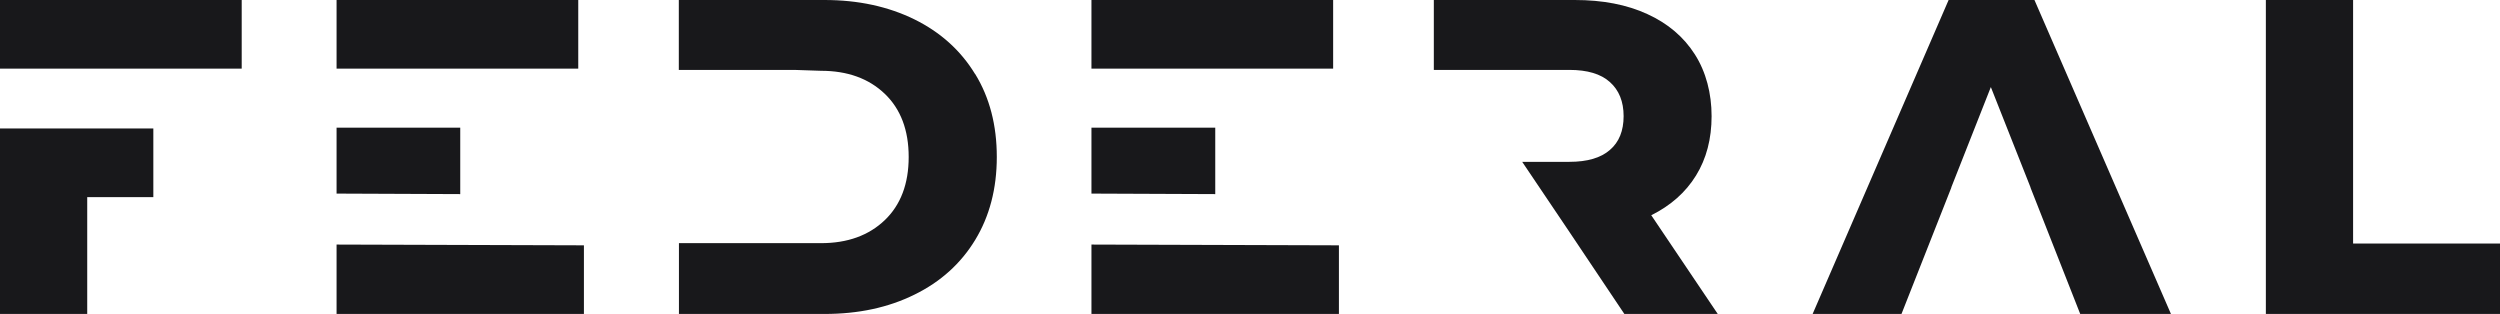
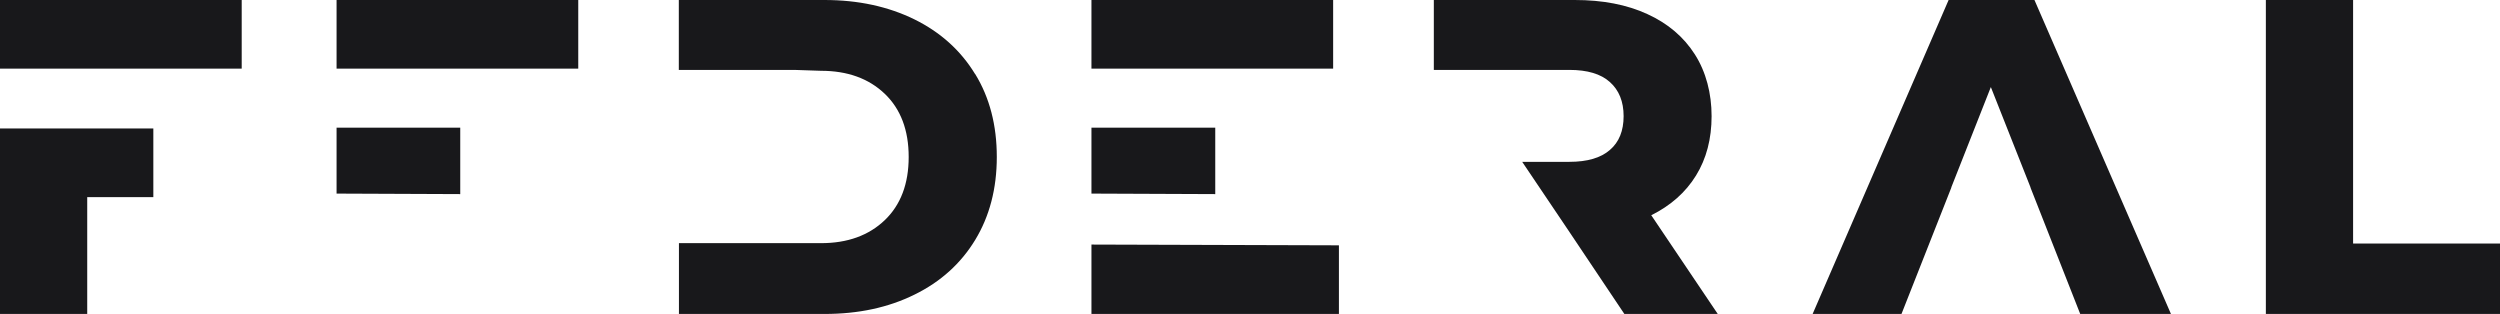
<svg xmlns="http://www.w3.org/2000/svg" width="215" height="27" viewBox="0 0 215 27" fill="none">
  <g clip-path="url(#clip0_769_20290)">
    <path d="M194.864 0H202.366V20.944H215.012V27H194.864V0V0Z" fill="#18181B" />
    <path d="M10.398 11.05H0V27.071H7.501V16.952H13.187V11.05H10.398Z" fill="#18181B" />
    <path d="M0 0V5.902H7.502H10.399H20.786V0H0Z" fill="#18181B" />
    <path d="M49.73 0H28.945V5.902H49.73V0Z" fill="#18181B" />
    <path d="M39.581 16.693V10.978H28.945V16.649L39.581 16.693Z" fill="#18181B" />
-     <path d="M28.945 21.032V27H50.217V21.098L28.945 21.032Z" fill="#18181B" />
    <path d="M114.65 0H93.865V5.902H114.65V0Z" fill="#18181B" />
    <path d="M104.512 16.693V10.978H93.865V16.649L104.512 16.693Z" fill="#18181B" />
    <path d="M93.865 21.032V27H115.147V21.098L93.865 21.032Z" fill="#18181B" />
    <path d="M83.855 6.365C82.622 4.338 80.871 2.764 78.634 1.663C76.386 0.562 73.813 0 70.906 0H58.378V6.012H68.322L70.614 6.089C72.883 6.089 74.71 6.75 76.083 8.06C77.456 9.371 78.147 11.188 78.147 13.5C78.147 15.812 77.456 17.629 76.083 18.94C74.71 20.25 72.883 20.911 70.614 20.911H58.389V27H70.916C73.824 27 76.396 26.449 78.645 25.337C80.893 24.236 82.633 22.662 83.865 20.635C85.097 18.609 85.725 16.231 85.725 13.5C85.725 10.769 85.108 8.391 83.865 6.365H83.855Z" fill="#18181B" />
    <path d="M142.008 18.51C143.673 17.684 144.959 16.55 145.856 15.097C146.754 13.643 147.197 11.936 147.197 9.987C147.197 8.038 146.721 6.188 145.759 4.68C144.797 3.171 143.435 2.015 141.673 1.211C139.901 0.396 137.825 0 135.426 0H123.309V6.012H134.972C136.507 6.012 137.674 6.354 138.452 7.058C139.231 7.752 139.631 8.732 139.631 9.987C139.631 11.243 139.241 12.223 138.452 12.894C137.674 13.577 136.507 13.918 134.972 13.918H130.908L134.885 19.821L139.695 27H147.726L142.008 18.51Z" fill="#18181B" />
    <path d="M174.963 0H167.581L155.886 27H163.528L163.906 26.042L167.819 16.121H167.808L171.213 7.488L174.628 16.121H174.618L178.898 27H186.702L174.963 0Z" fill="#18181B" />
  </g>
  <defs>
    <clipPath id="clip0_769_20290">
      <rect width="215" height="27" fill="white" />
    </clipPath>
  </defs>
</svg>